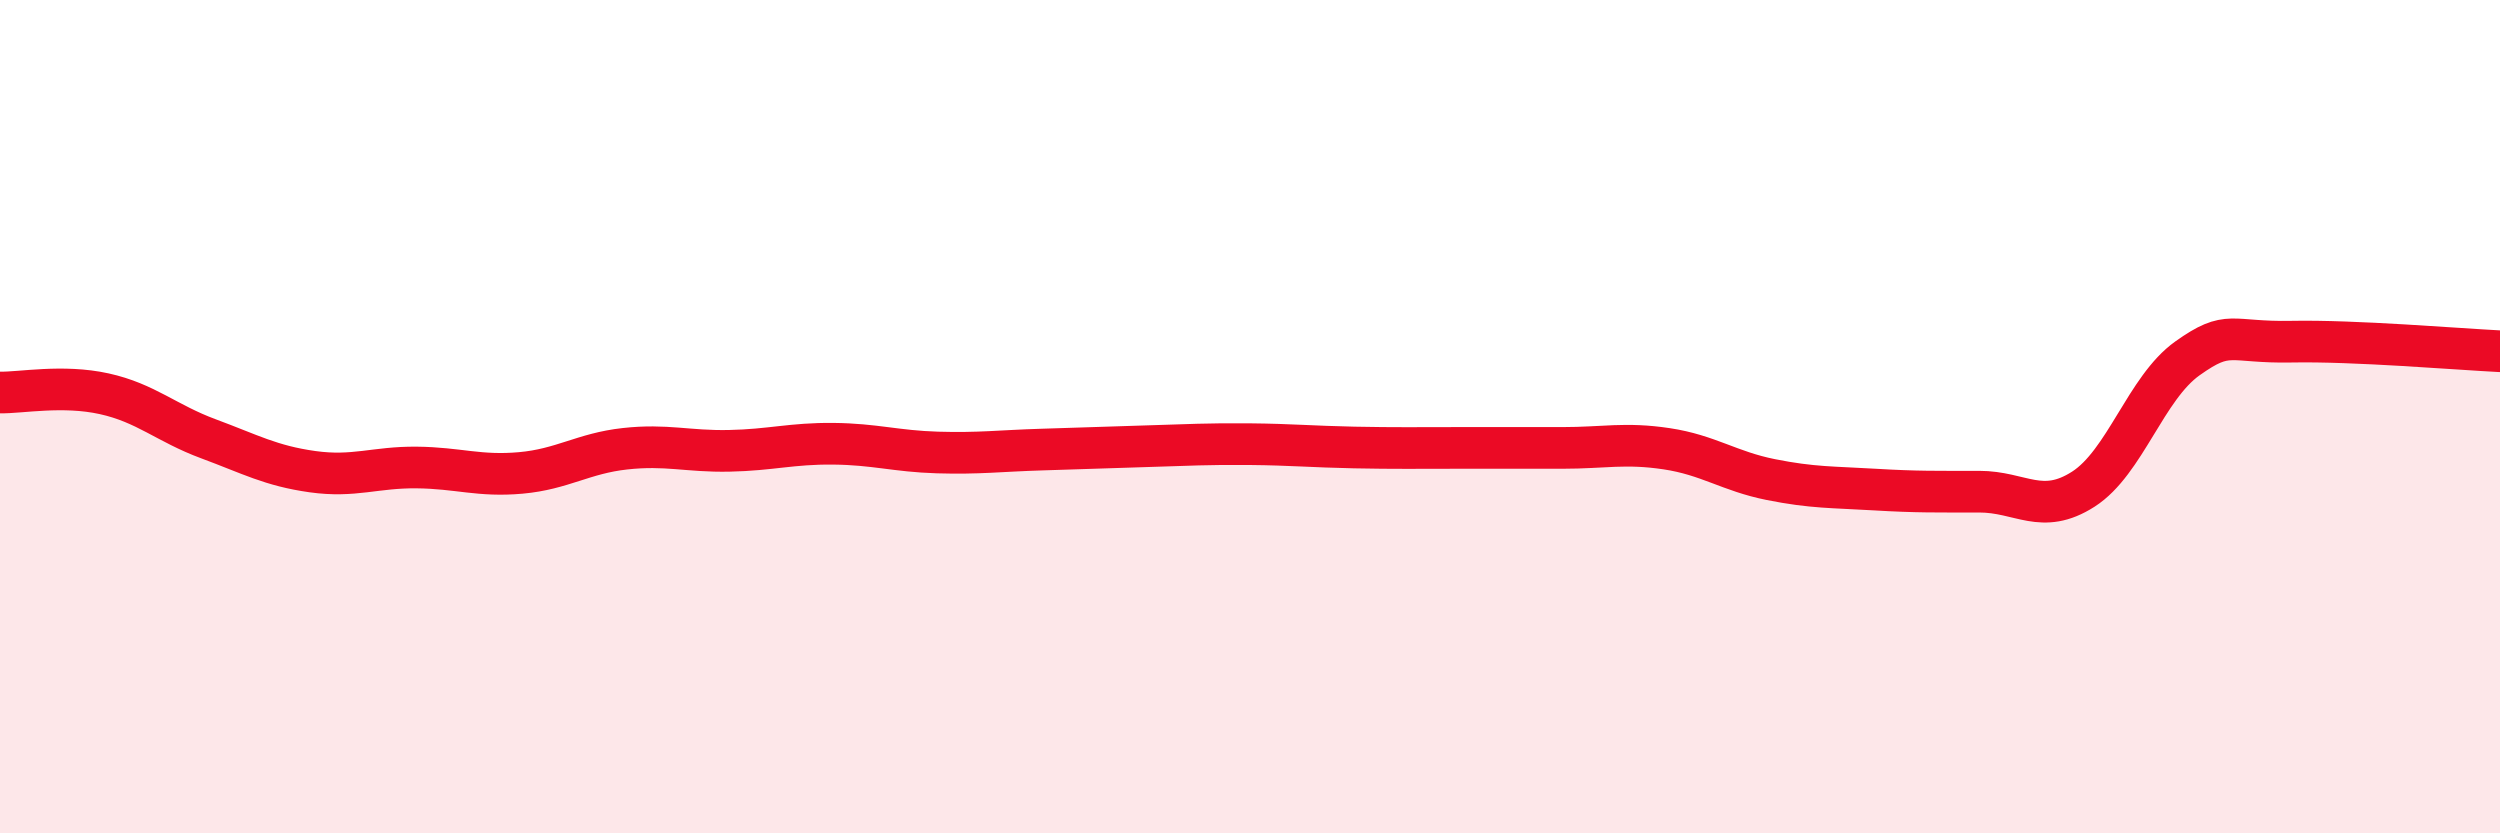
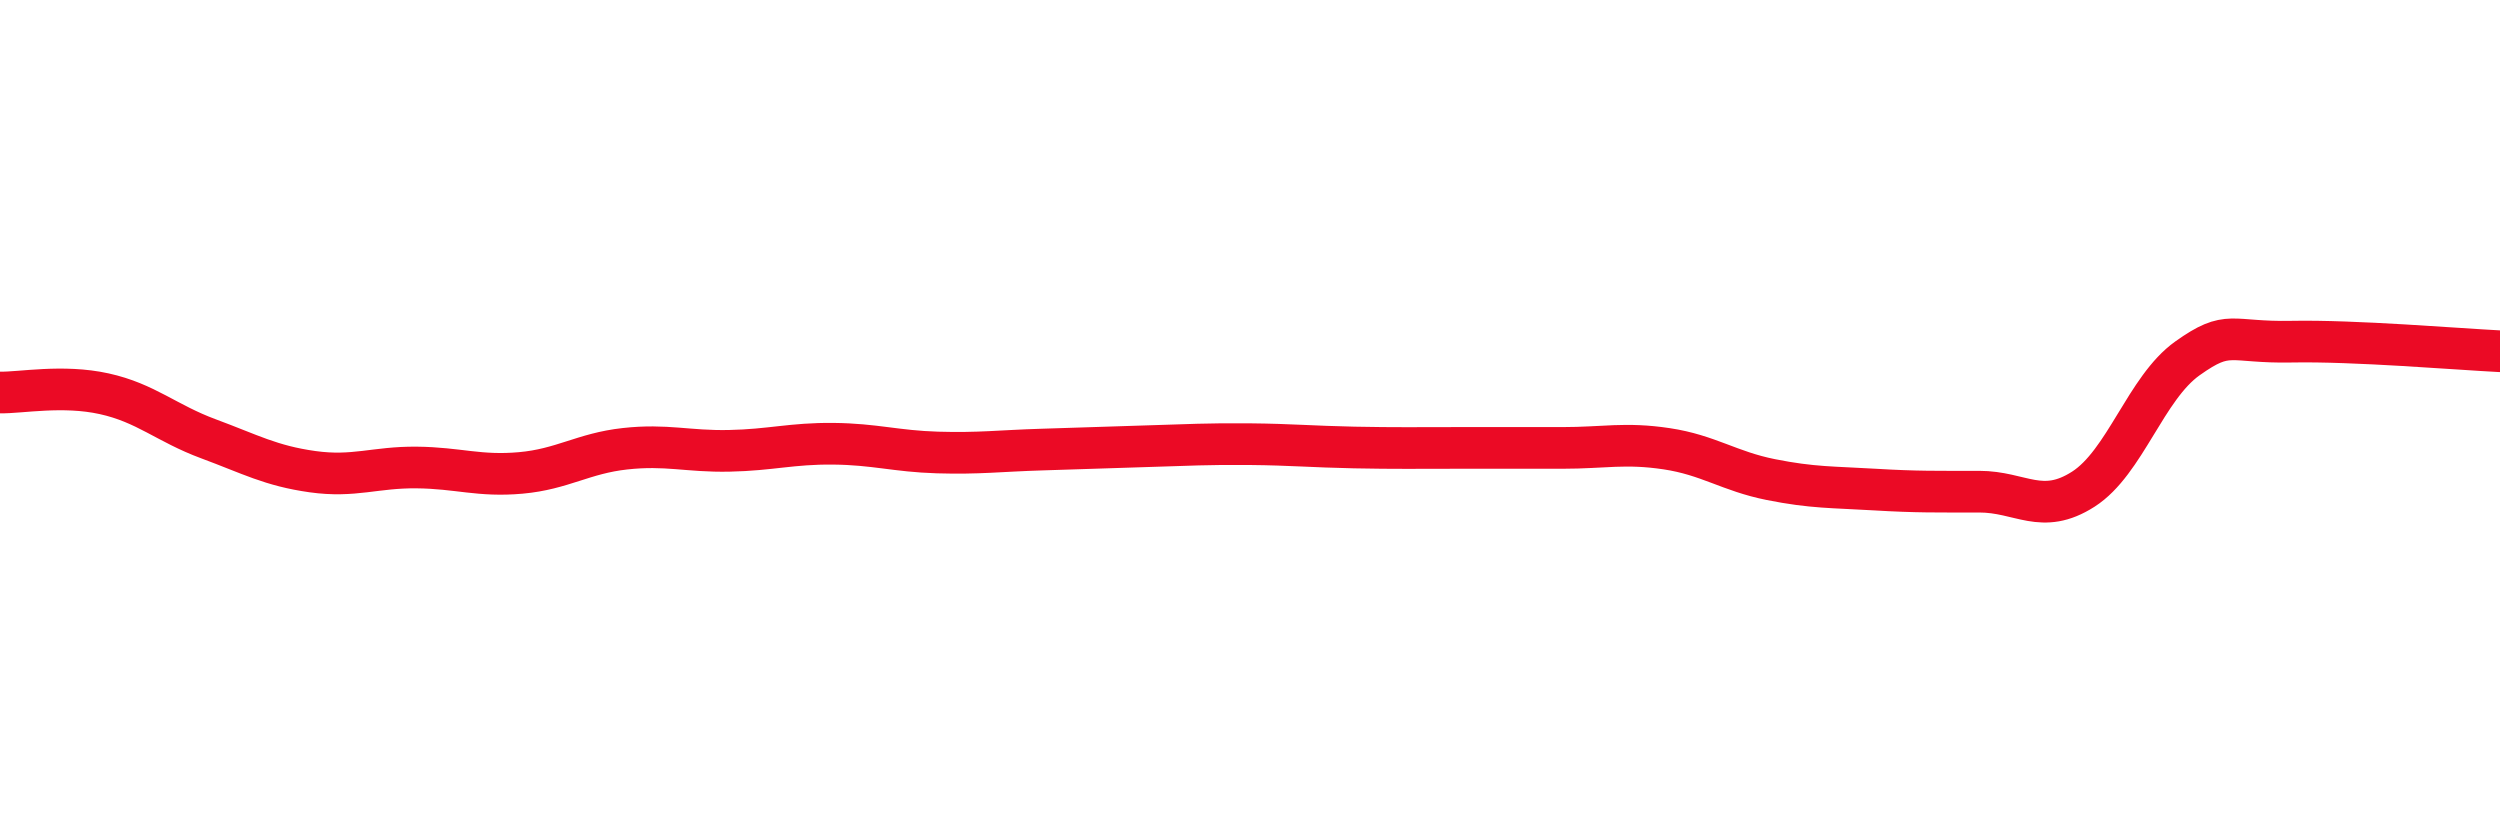
<svg xmlns="http://www.w3.org/2000/svg" width="60" height="20" viewBox="0 0 60 20">
-   <path d="M 0,9.42 C 0.5,9.43 1.5,9.23 2.5,9.45 C 3.5,9.67 4,10.16 5,10.53 C 6,10.9 6.5,11.18 7.5,11.32 C 8.5,11.46 9,11.21 10,11.22 C 11,11.23 11.5,11.44 12.5,11.35 C 13.5,11.26 14,10.88 15,10.77 C 16,10.66 16.5,10.84 17.5,10.82 C 18.5,10.8 19,10.64 20,10.65 C 21,10.66 21.5,10.83 22.5,10.86 C 23.5,10.89 24,10.82 25,10.79 C 26,10.76 26.5,10.74 27.5,10.71 C 28.5,10.68 29,10.65 30,10.66 C 31,10.67 31.5,10.72 32.5,10.74 C 33.5,10.76 34,10.75 35,10.75 C 36,10.75 36.5,10.75 37.5,10.75 C 38.5,10.75 39,10.62 40,10.77 C 41,10.92 41.5,11.31 42.5,11.51 C 43.5,11.71 44,11.69 45,11.75 C 46,11.81 46.5,11.8 47.5,11.8 C 48.5,11.8 49,12.38 50,11.74 C 51,11.1 51.5,9.31 52.5,8.6 C 53.5,7.89 53.5,8.23 55,8.2 C 56.5,8.17 59,8.38 60,8.43L60 20L0 20Z" fill="#EB0A25" opacity="0.1" stroke-linecap="round" stroke-linejoin="round" />
  <path d="M 0,9.42 C 0.5,9.43 1.5,9.23 2.5,9.45 C 3.5,9.67 4,10.16 5,10.53 C 6,10.9 6.5,11.18 7.5,11.32 C 8.5,11.46 9,11.21 10,11.22 C 11,11.23 11.5,11.44 12.5,11.35 C 13.5,11.26 14,10.88 15,10.77 C 16,10.66 16.5,10.84 17.5,10.82 C 18.5,10.8 19,10.64 20,10.65 C 21,10.66 21.5,10.83 22.5,10.86 C 23.5,10.89 24,10.82 25,10.79 C 26,10.76 26.5,10.74 27.5,10.71 C 28.5,10.68 29,10.65 30,10.66 C 31,10.67 31.5,10.72 32.5,10.74 C 33.5,10.76 34,10.75 35,10.75 C 36,10.75 36.5,10.75 37.5,10.75 C 38.5,10.75 39,10.62 40,10.77 C 41,10.92 41.5,11.31 42.5,11.51 C 43.5,11.71 44,11.69 45,11.75 C 46,11.81 46.5,11.8 47.5,11.8 C 48.5,11.8 49,12.38 50,11.74 C 51,11.1 51.5,9.31 52.5,8.6 C 53.5,7.89 53.5,8.23 55,8.2 C 56.5,8.17 59,8.38 60,8.43" stroke="#EB0A25" stroke-width="1" fill="none" stroke-linecap="round" stroke-linejoin="round" />
</svg>